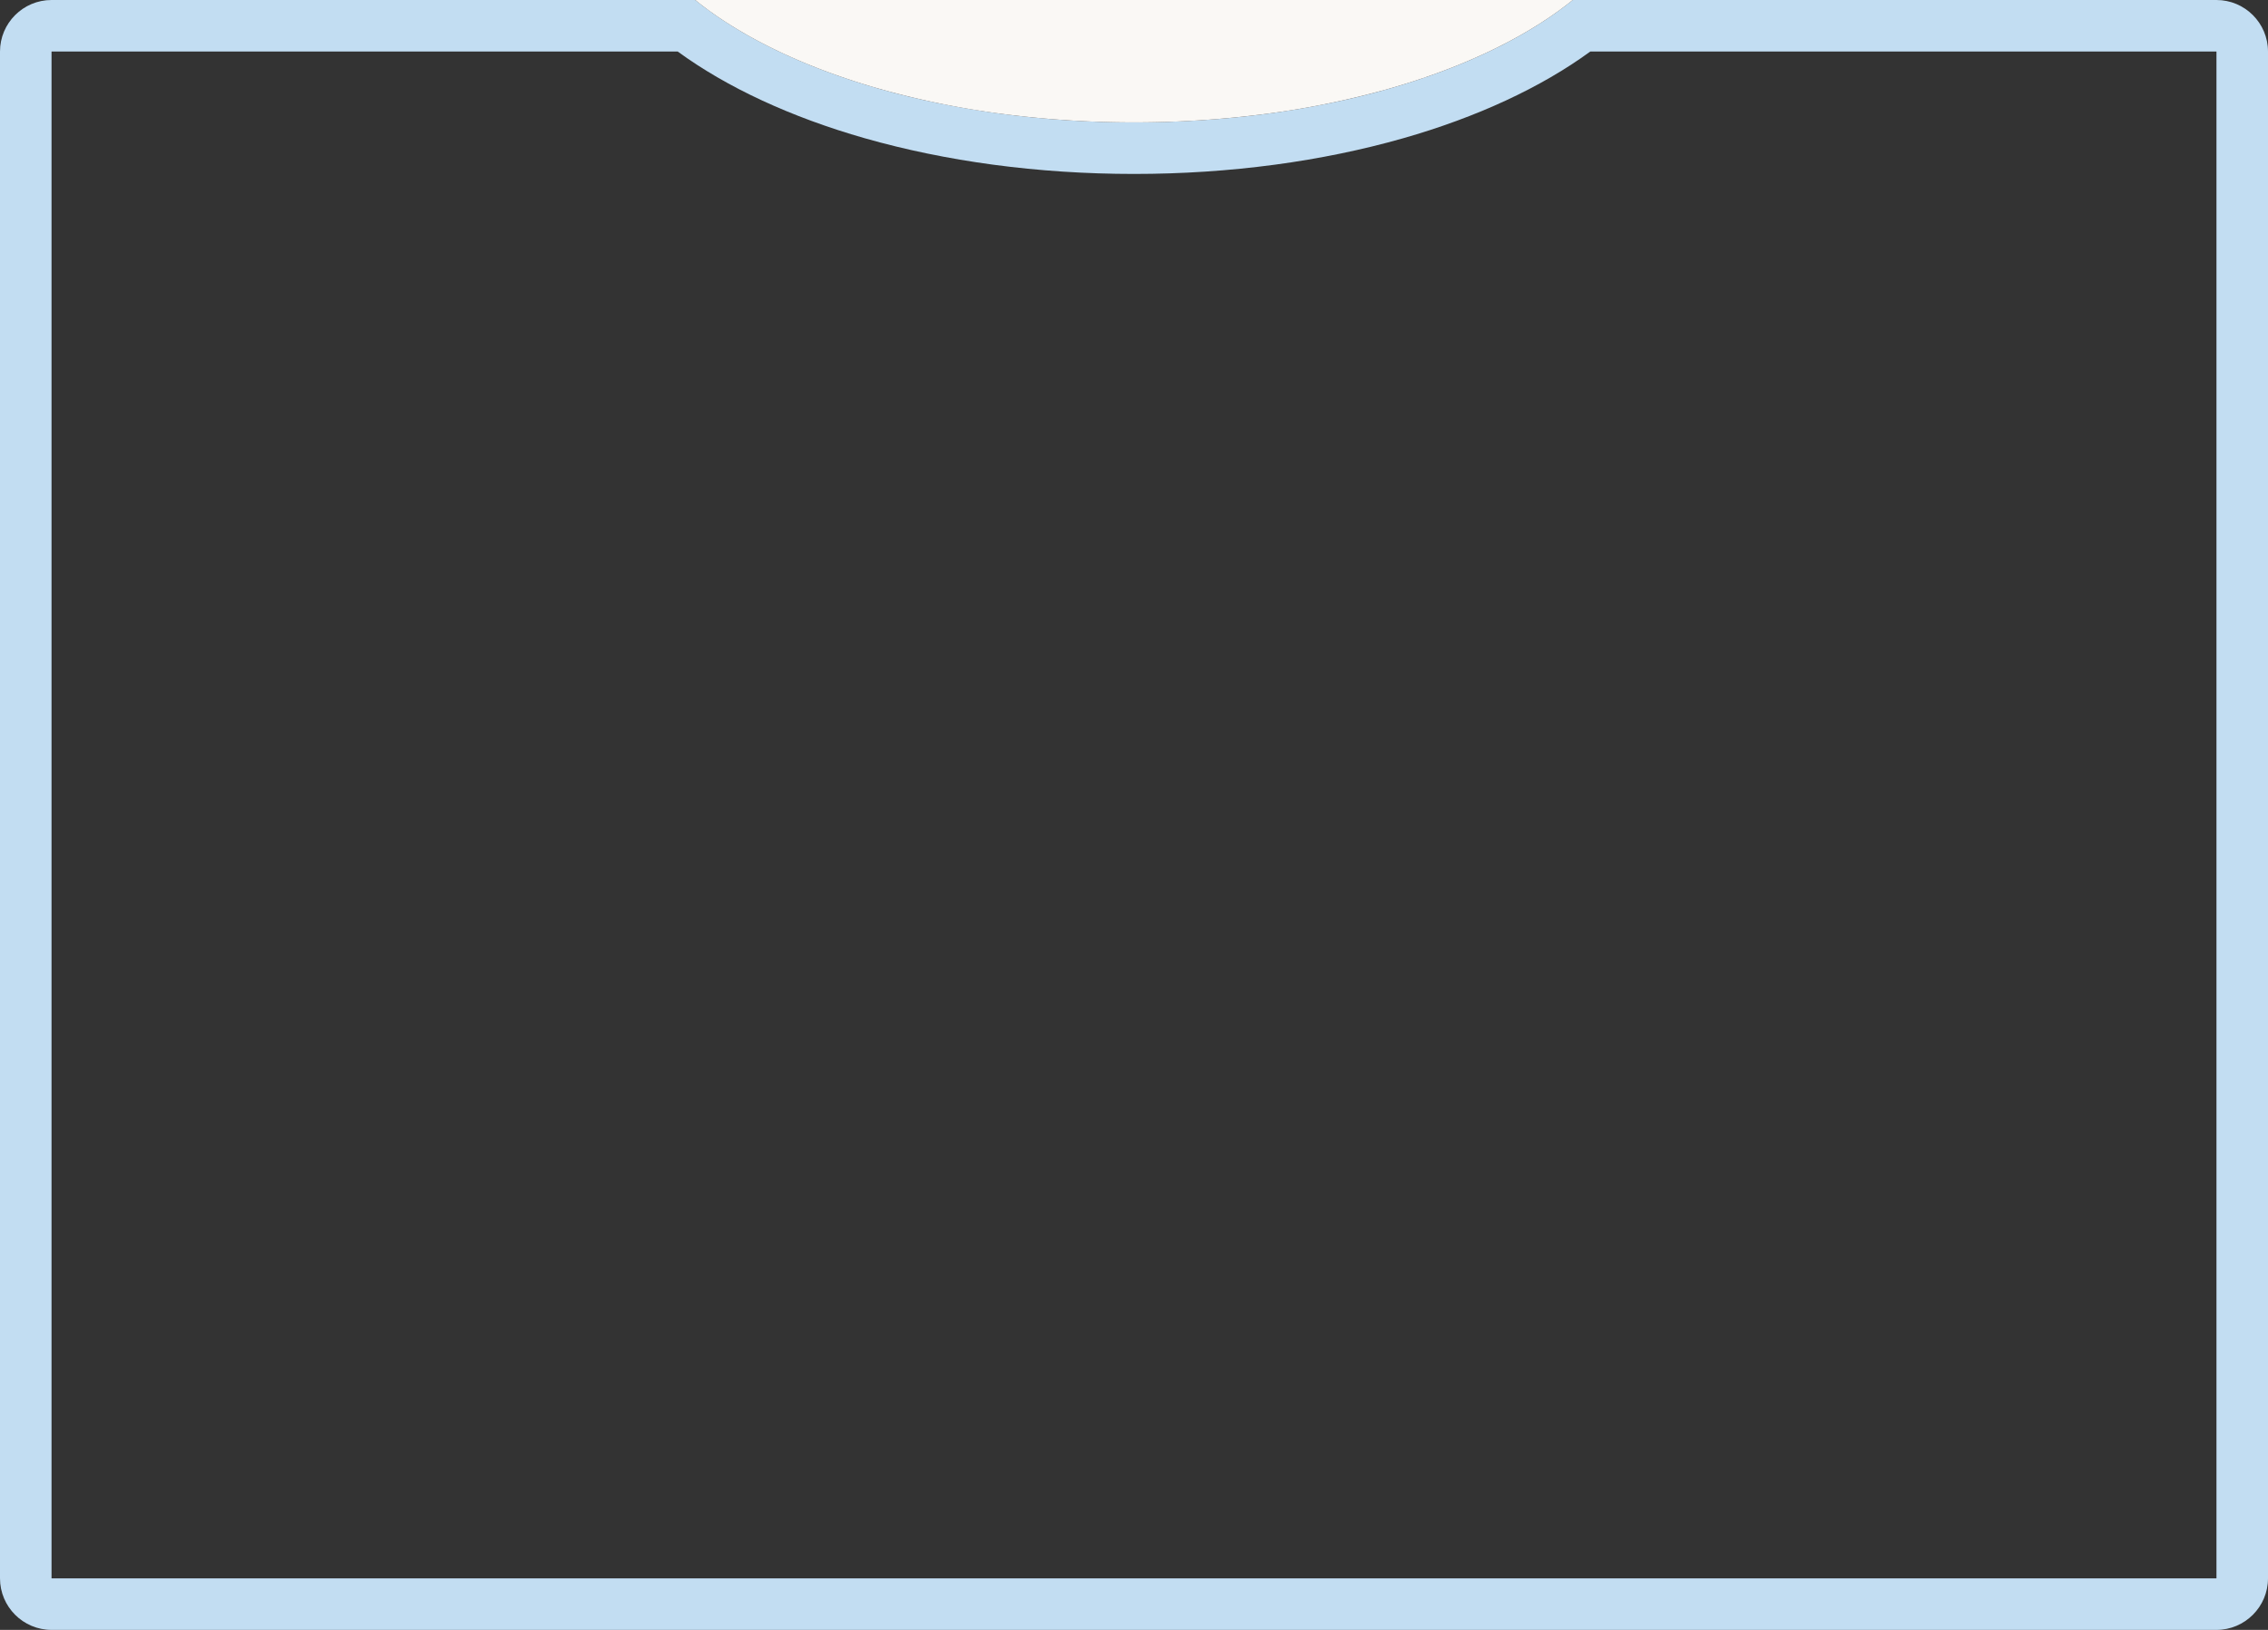
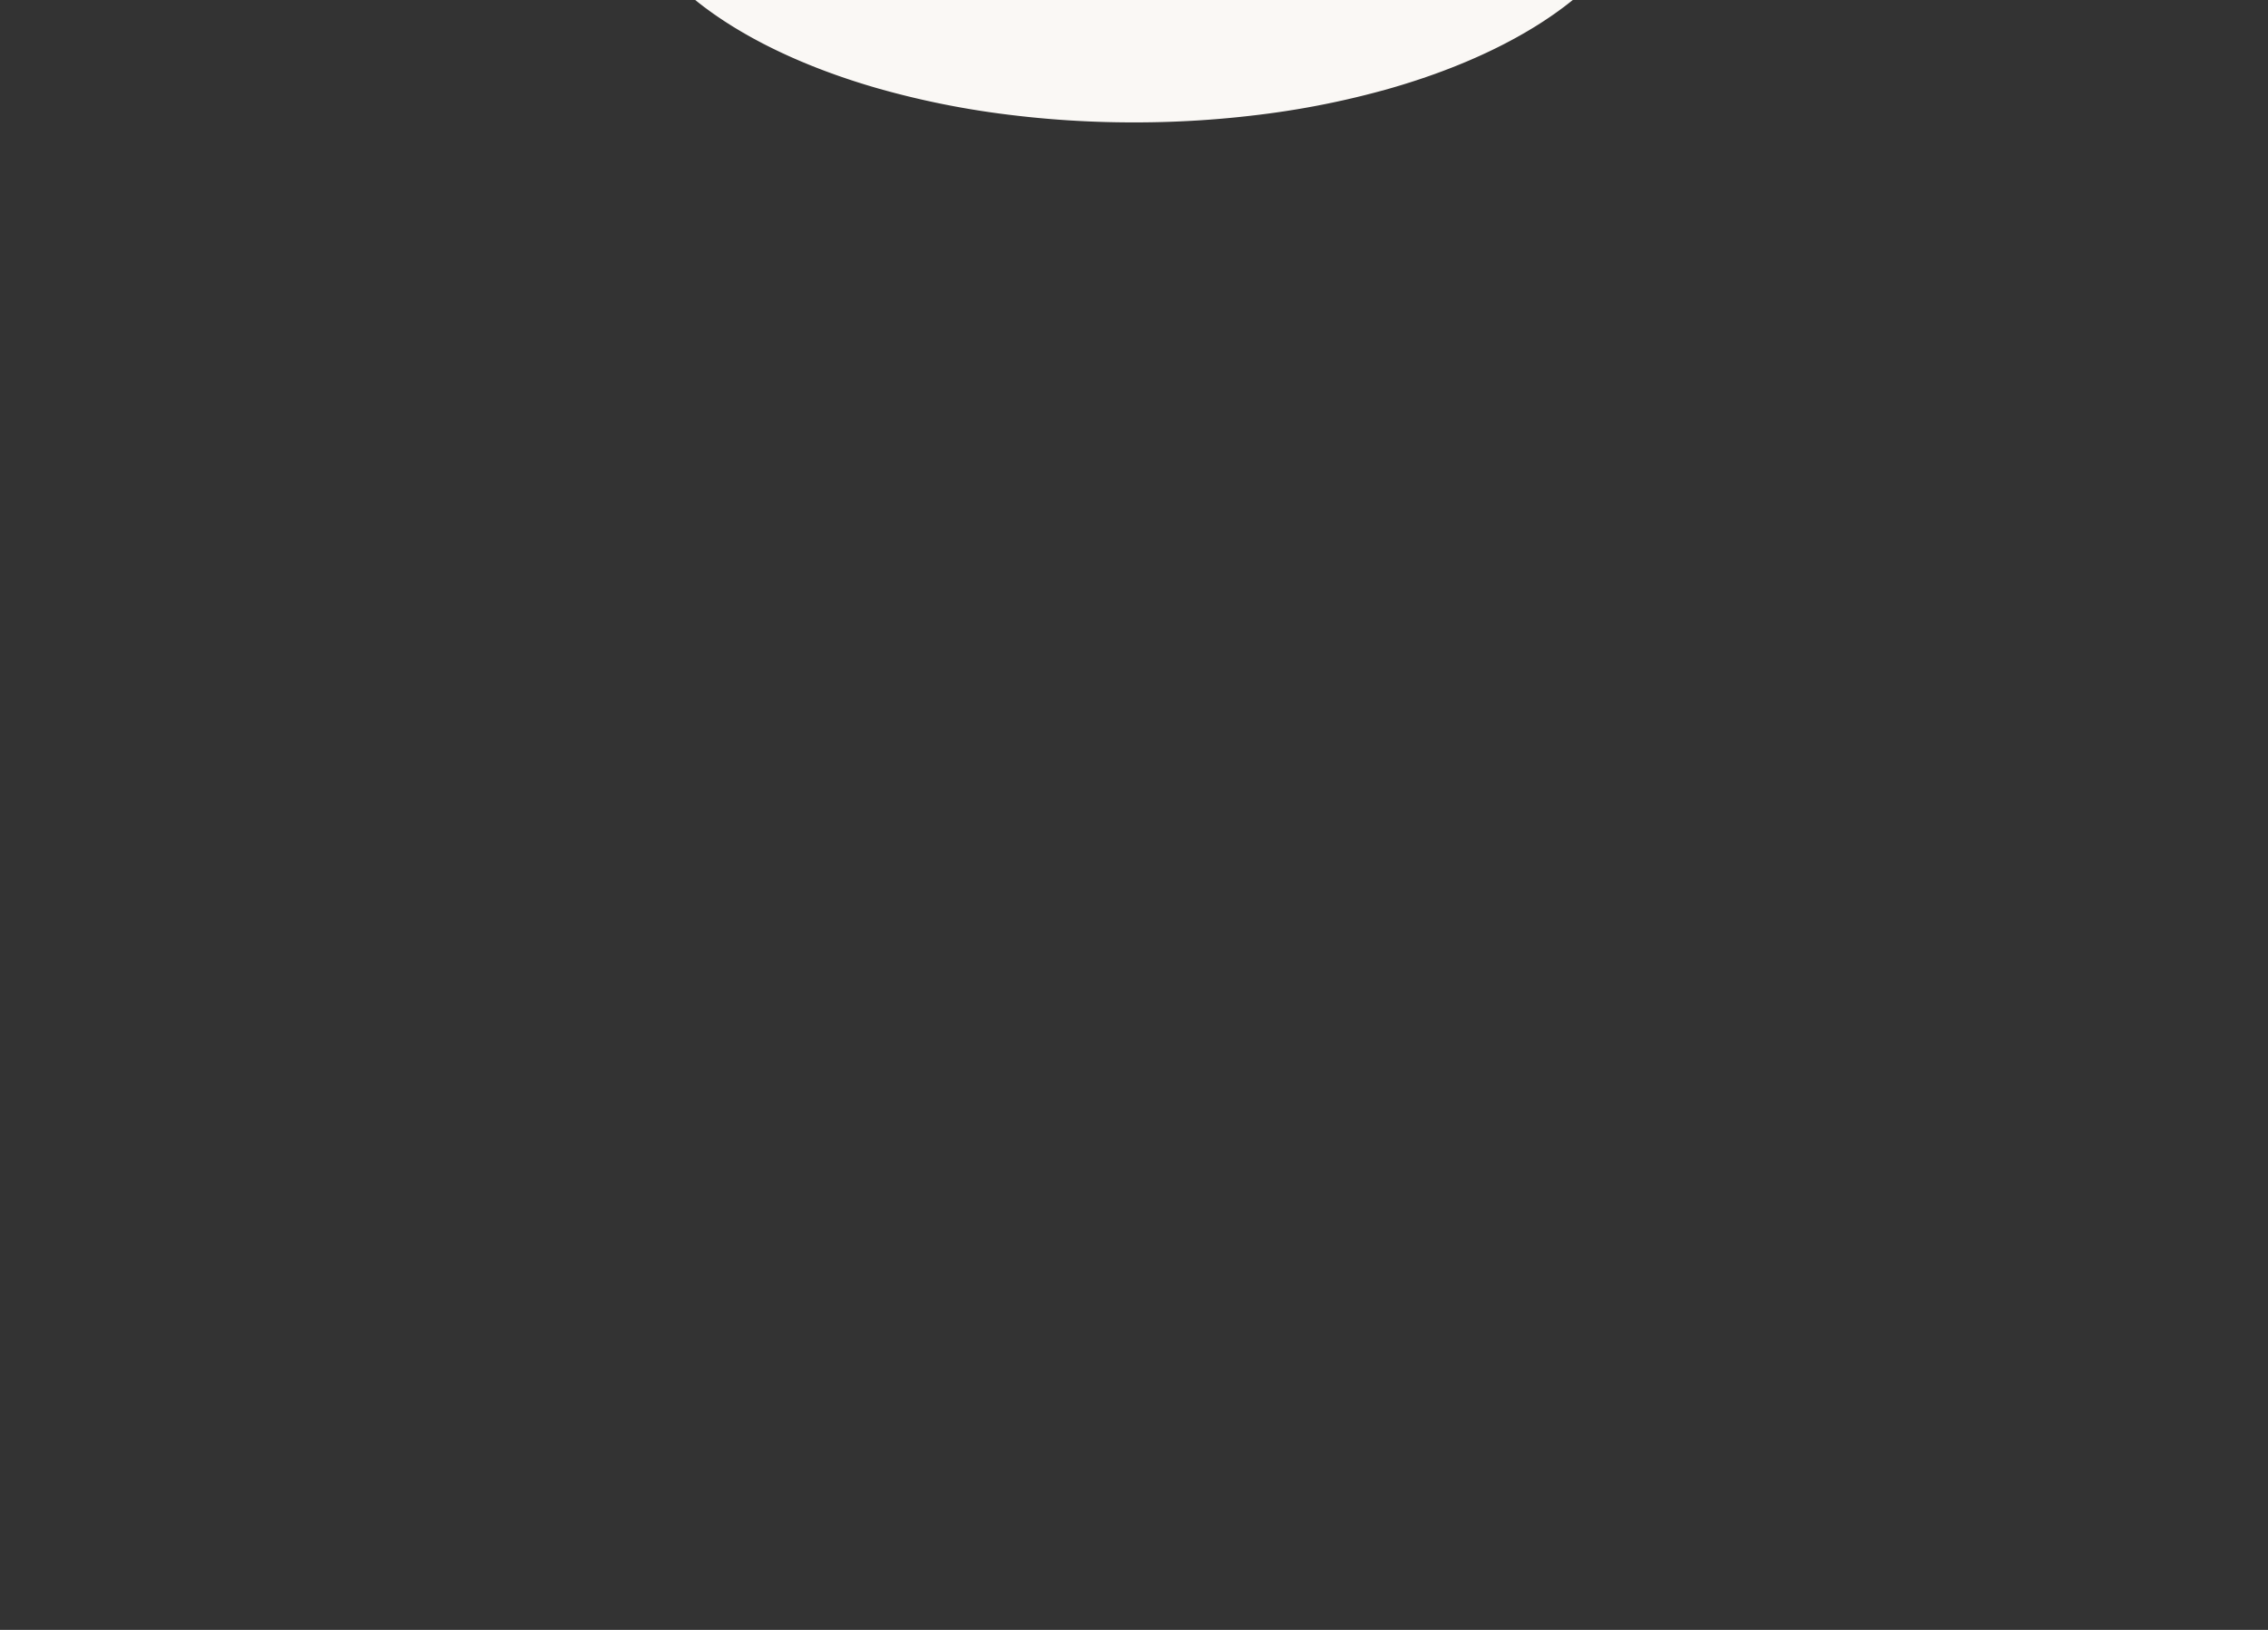
<svg xmlns="http://www.w3.org/2000/svg" width="352" height="253" viewBox="0 0 352 253">
  <rect x="0" y="0" width="352" height="253" fill="#333333" stroke="none" />
  <g transform="translate(1855 6366)">
    <g transform="translate(-1855 -6427)" fill="none">
      <path d="M344,314H8a8.009,8.009,0,0,1-8-8V69a8.009,8.009,0,0,1,8-8h99.9c7.043,5.7,16.913,10.461,28.545,13.776A133.53,133.53,0,0,0,155.2,78.635,156.874,156.874,0,0,0,176,80a156.872,156.872,0,0,0,20.8-1.365,133.529,133.529,0,0,0,18.757-3.859C227.187,71.461,237.057,66.7,244.1,61H344a8.009,8.009,0,0,1,8,8V306A8.009,8.009,0,0,1,344,314Z" stroke="none" />
-       <path d="M 344 306 L 344 306 L 344 69 L 246.815 69 C 239.186 74.573 229.207 79.204 217.749 82.469 C 211.479 84.256 204.788 85.634 197.864 86.564 C 190.764 87.517 183.408 88 176 88 C 168.592 88 161.236 87.517 154.137 86.564 C 147.212 85.634 140.522 84.256 134.252 82.469 C 122.793 79.204 112.814 74.573 105.185 69 L 8 69 L 8 306 L 344 306 M 344 314 L 8 314 C 3.589 314 6.855211722722743e-06 310.411 6.855211722722743e-06 306 L 6.855211722722743e-06 69 C 6.855211722722743e-06 64.589 3.589 61 8 61 L 107.9 61 C 114.943 66.698 124.813 71.461 136.444 74.776 C 142.346 76.458 148.657 77.756 155.202 78.635 C 161.949 79.541 168.947 80 176 80 C 183.054 80 190.052 79.541 196.799 78.635 C 203.344 77.756 209.655 76.458 215.556 74.776 C 227.187 71.461 237.057 66.698 244.1 61 L 344 61 C 348.411 61 352 64.589 352 69 L 352 306 C 352 310.411 348.411 314 344 314 Z" stroke="none" fill="#c2ddf2" />
    </g>
    <path d="M107.9,61c7.043,5.7,16.913,10.461,28.545,13.776A133.53,133.53,0,0,0,155.2,78.635,156.874,156.874,0,0,0,176,80a156.872,156.872,0,0,0,20.8-1.365,133.529,133.529,0,0,0,18.757-3.859C227.187,71.461,237.057,66.7,244.1,61Z" transform="translate(-1855 -6427)" fill="#faf8f5" />
  </g>
</svg>